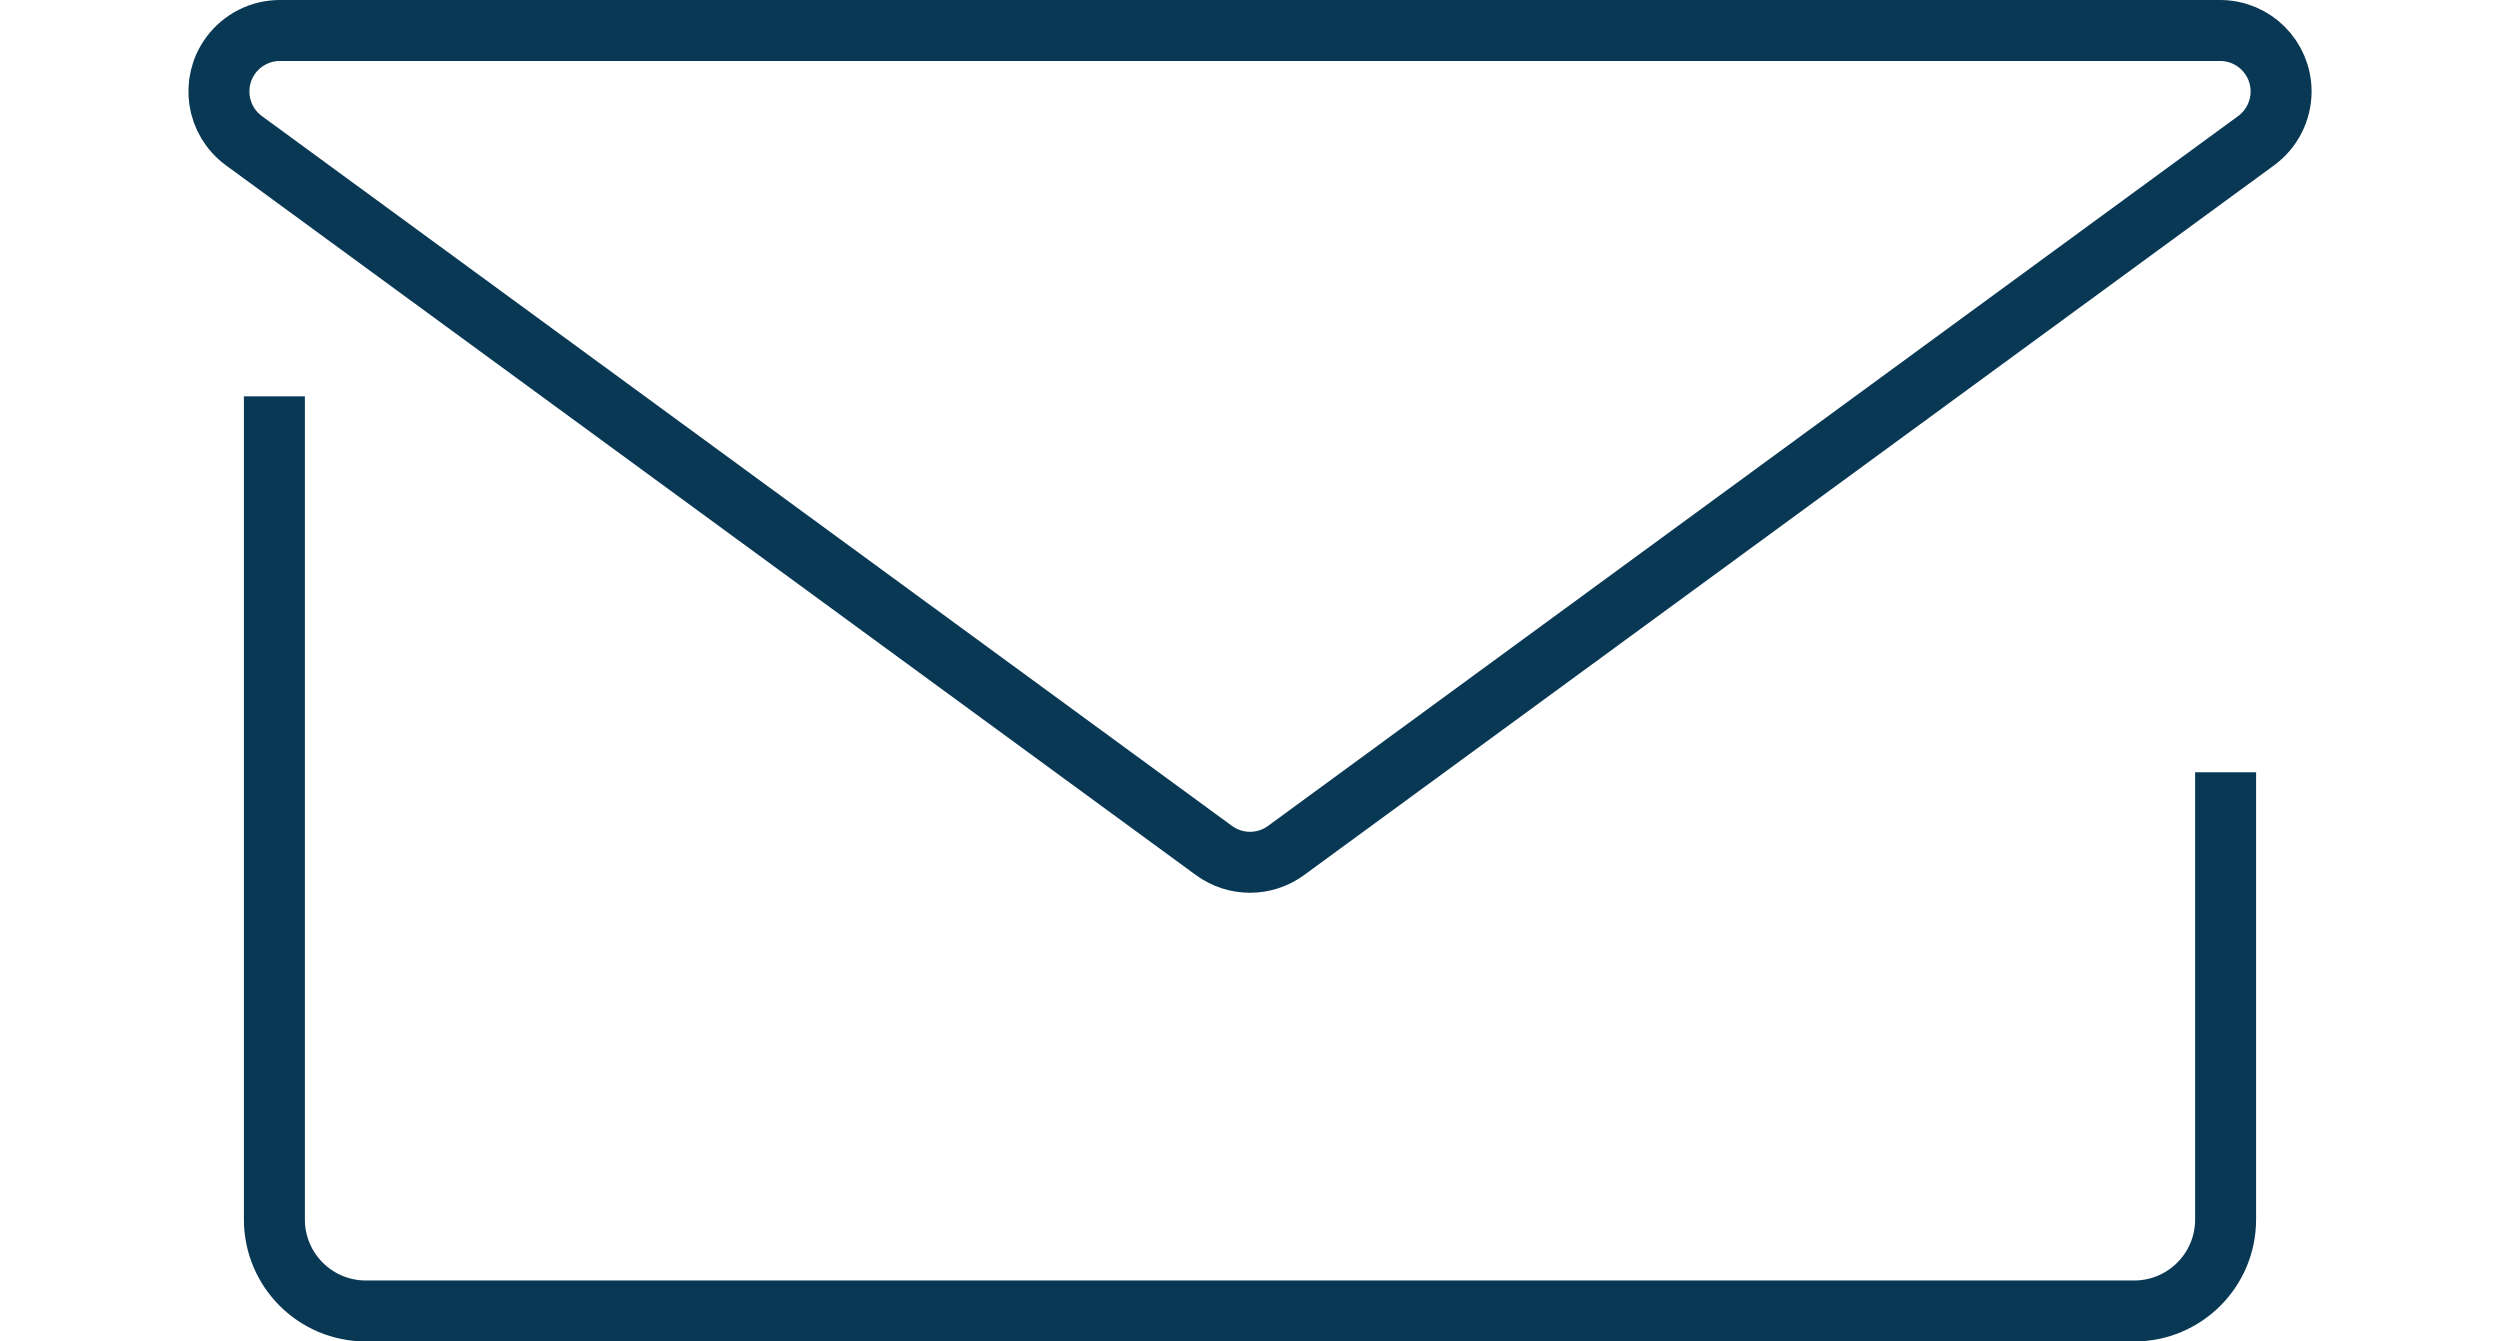
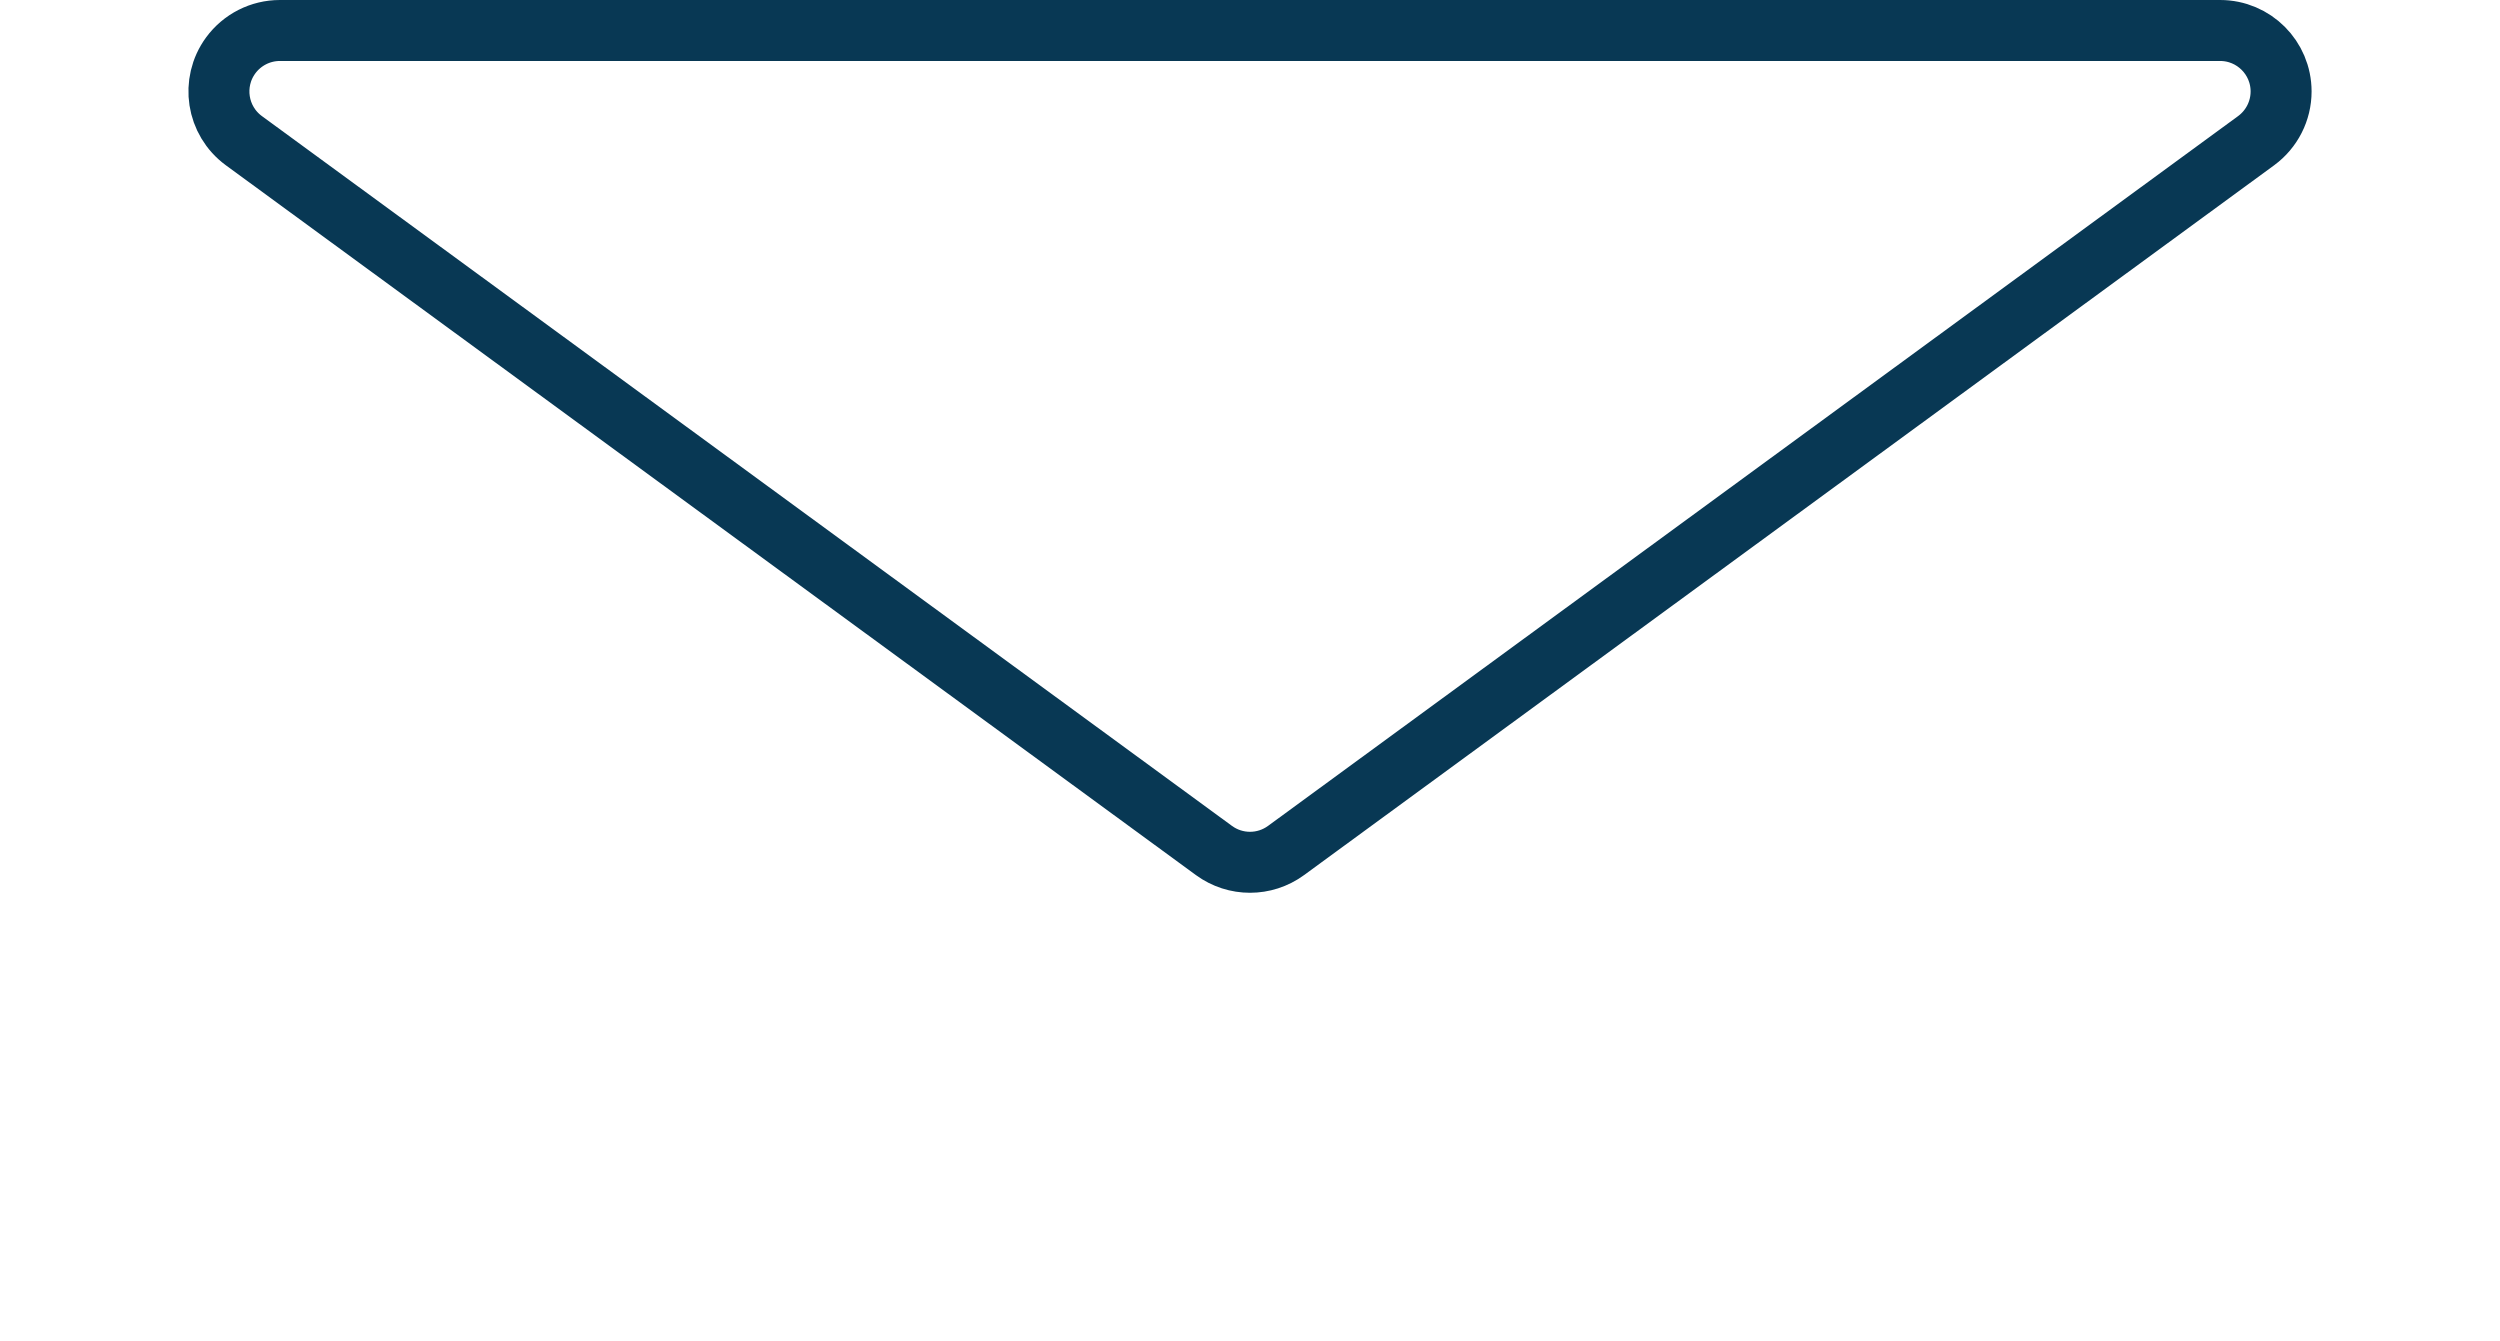
<svg xmlns="http://www.w3.org/2000/svg" width="82px" height="44px" viewBox="0 0 82 44" version="1.1">
  <title>letter</title>
  <g id="Page-1" stroke="none" stroke-width="1" fill="none" fill-rule="evenodd">
    <g id="Desktop" transform="translate(-1384, -1854)" stroke="#083854" stroke-width="2">
      <g id="Group-27" transform="translate(1321, 1808)">
        <g id="Group-13" transform="translate(27, 46)">
          <g id="letter" transform="translate(36, 0)">
            <path d="M41,1.717 C41.415,1.717 41.829,1.846 42.181,2.103 L42.181,2.103 L74.001,25.386 C74.446,25.712 74.718,26.188 74.796,26.694 C74.874,27.2 74.76,27.735 74.434,28.181 C74.057,28.696 73.457,29 72.82,29 L72.82,29 L9.18,29 C8.628,29 8.128,28.776 7.766,28.414 C7.404,28.052 7.18,27.552 7.18,27 C7.18,26.362 7.485,25.763 7.999,25.386 L7.999,25.386 L39.819,2.103 C40.171,1.846 40.585,1.717 41,1.717 Z" id="Triangle-Copy" transform="translate(41, 15) rotate(180) translate(-41, -15) " />
-             <path d="M9,13 L9,40 C9,41.657 10.343,43 12,43 L70,43 C71.657,43 73,41.657 73,40 L73,25.331 L73,25.331" id="Path-2" />
          </g>
        </g>
      </g>
    </g>
  </g>
</svg>